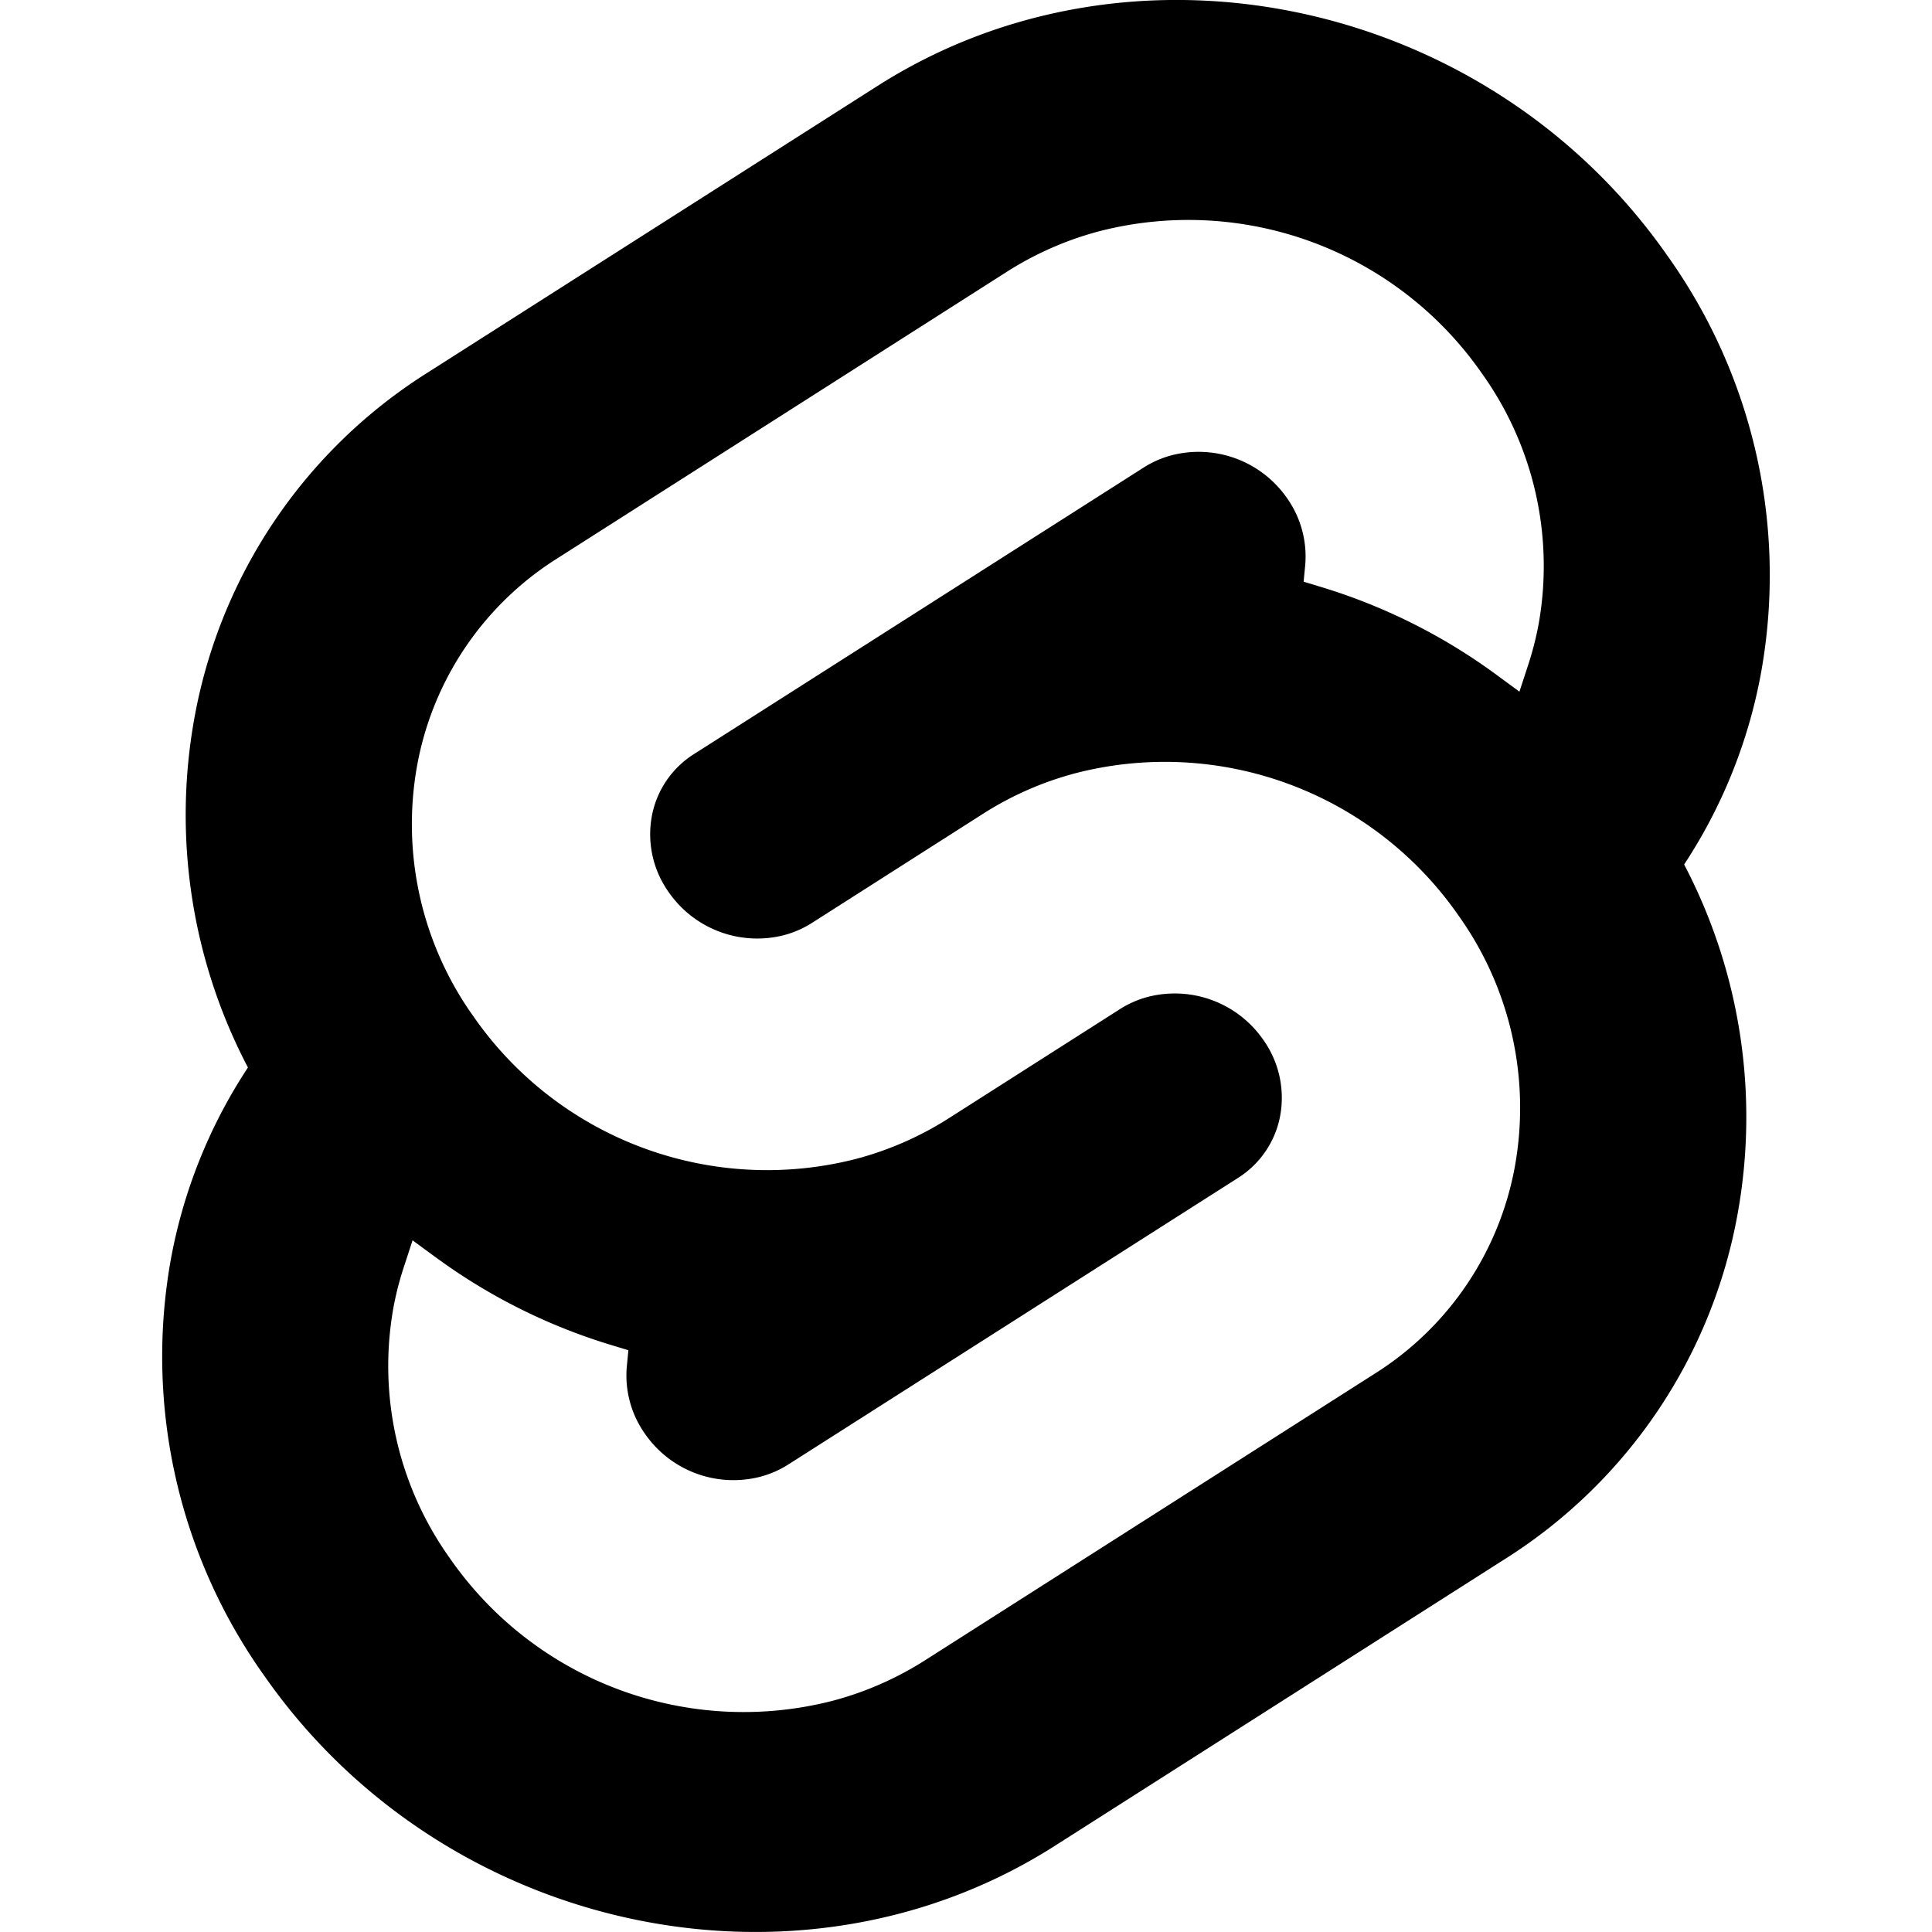
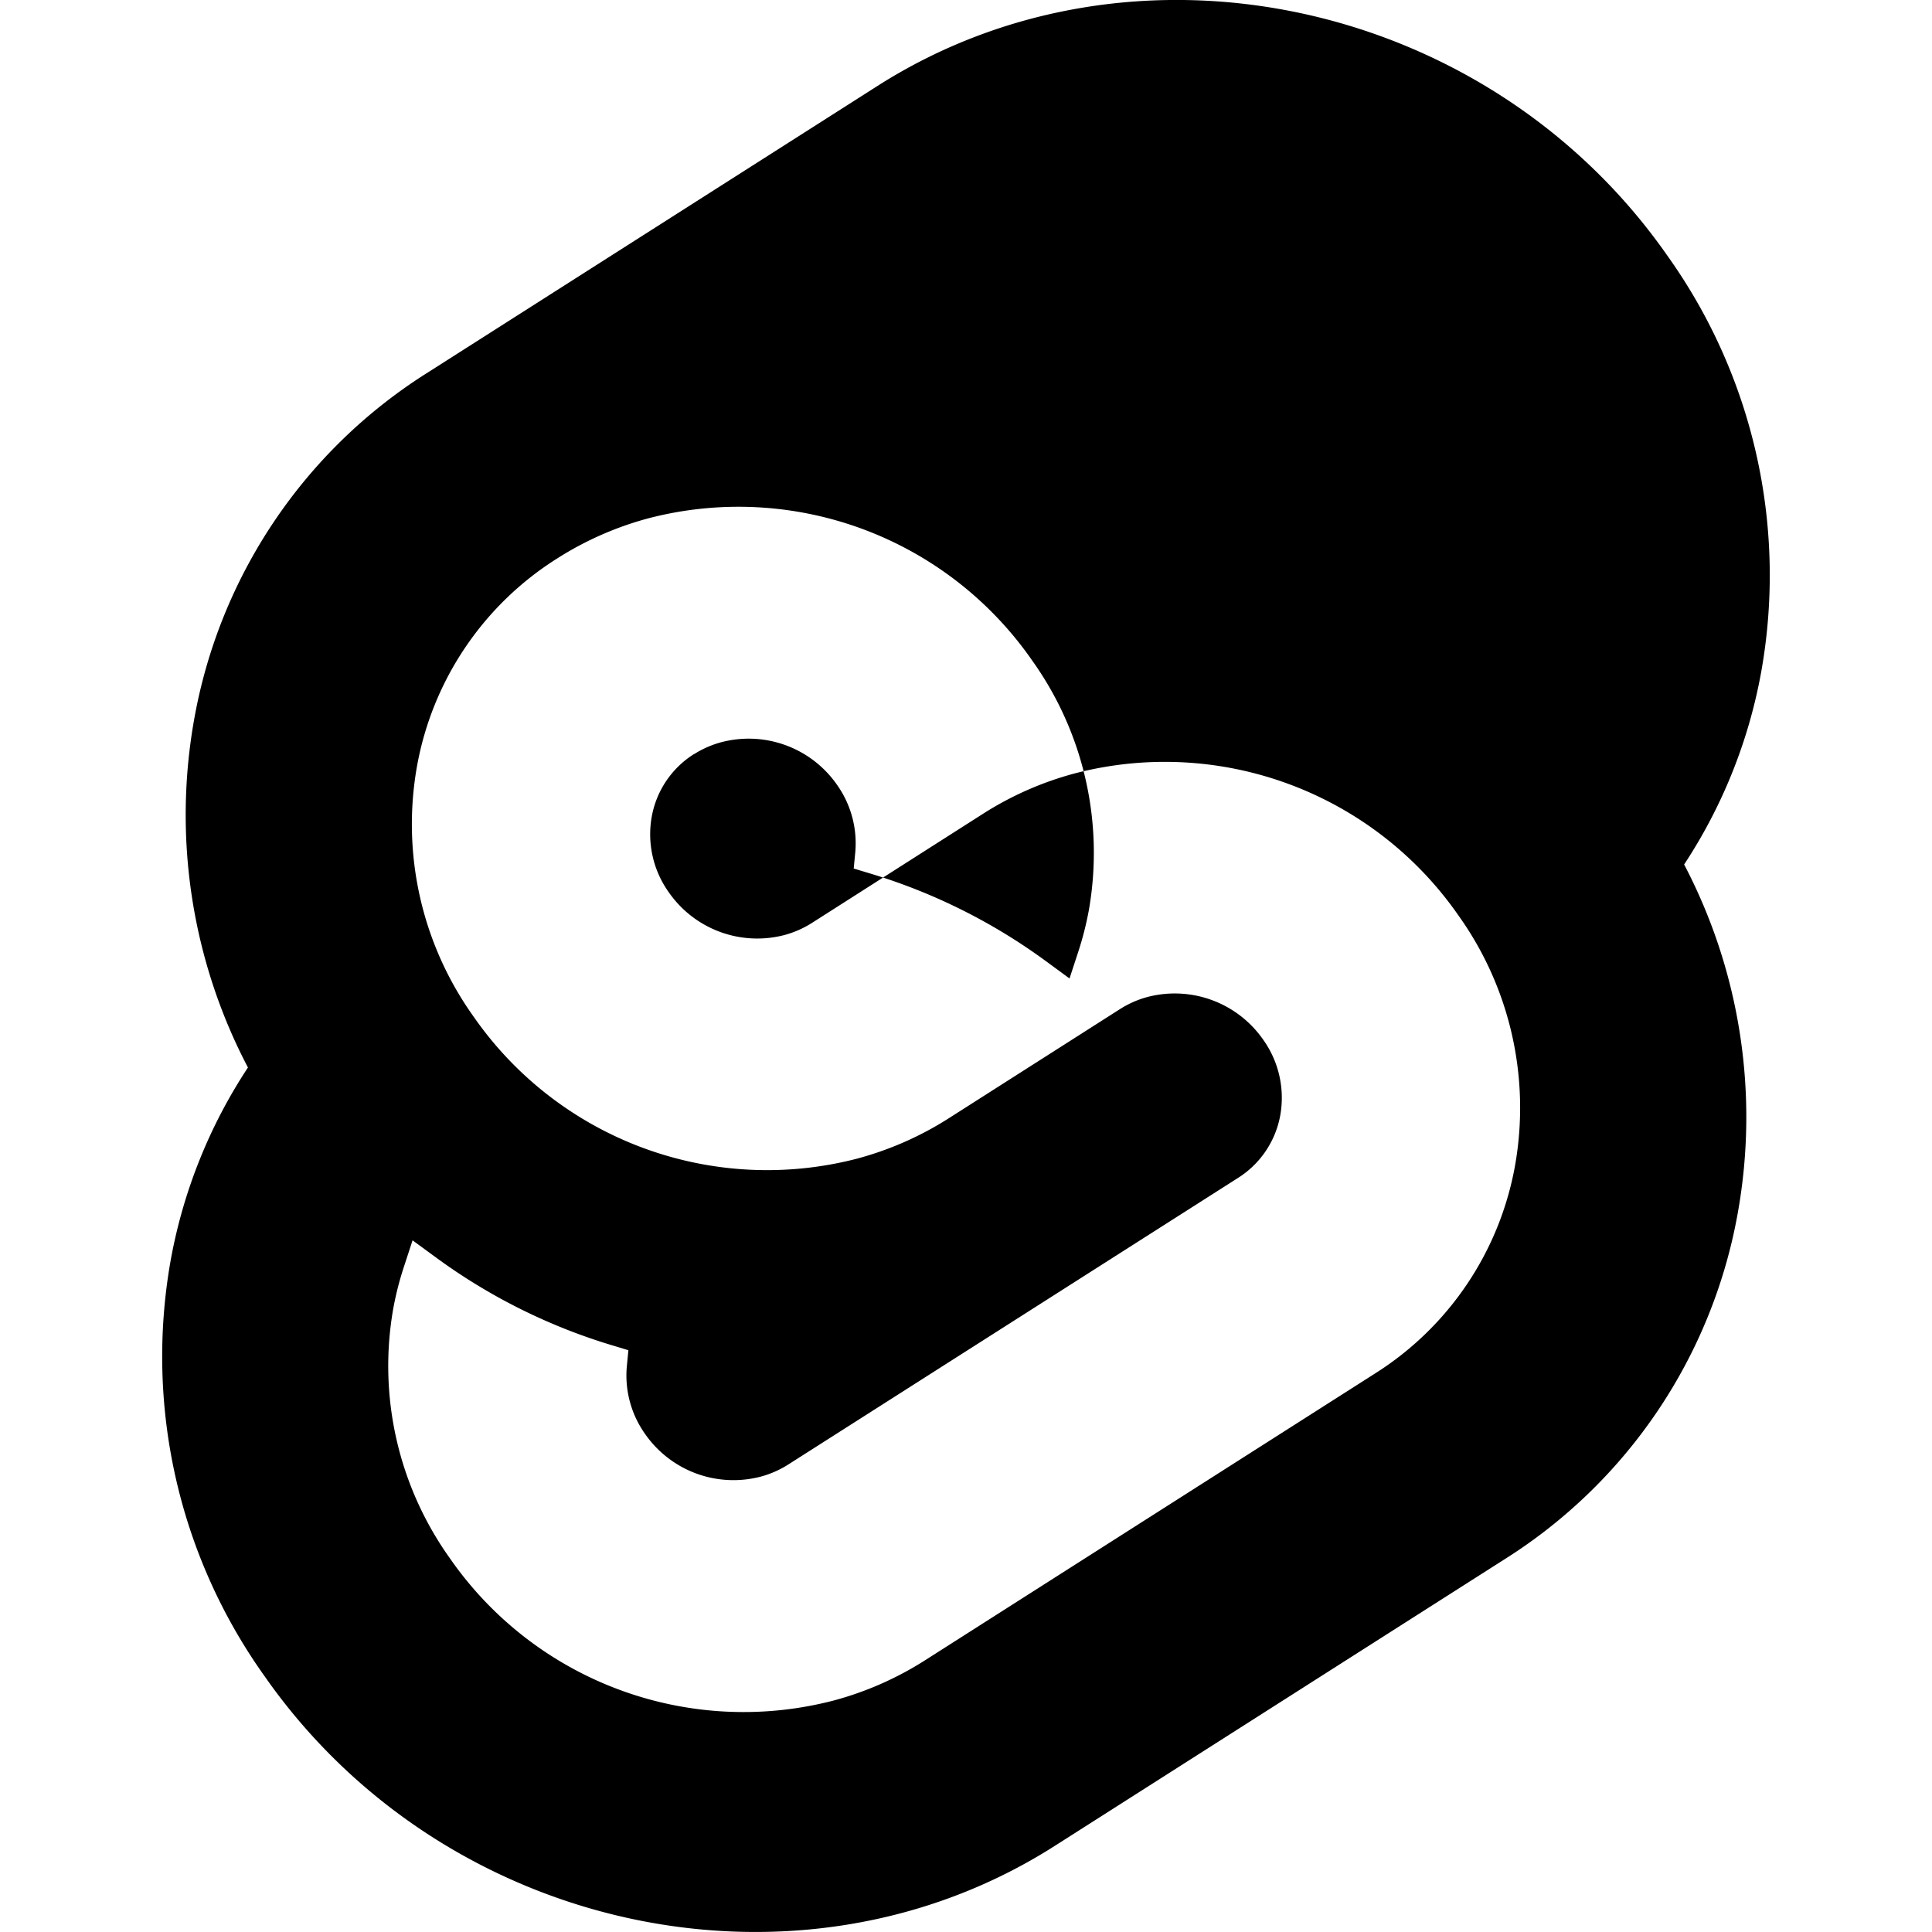
<svg xmlns="http://www.w3.org/2000/svg" role="img" viewBox="0 0 24 24">
  <title>Svelte</title>
  <style>path{fill:#000000} @media (prefers-color-scheme:dark){path{fill:#ffffff}}</style>
-   <path d="M10.354 21.125a4.44 4.44 0 0 1-4.765-1.767 4.109 4.109 0 0 1-.703-3.107 3.898 3.898 0 0 1 .134-.522l.105-.321.287.21a7.21 7.21 0 0 0 2.186 1.092l.208.063-.02.208a1.253 1.253 0 0 0 .226.83 1.337 1.337 0 0 0 1.435.533 1.231 1.231 0 0 0 .343-.15l5.59-3.562a1.164 1.164 0 0 0 .524-.778 1.242 1.242 0 0 0-.211-.937 1.338 1.338 0 0 0-1.435-.533 1.23 1.23 0 0 0-.343.15l-2.133 1.36a4.078 4.078 0 0 1-1.135.499 4.44 4.44 0 0 1-4.765-1.766 4.108 4.108 0 0 1-.702-3.108 3.855 3.855 0 0 1 1.742-2.582l5.589-3.563a4.072 4.072 0 0 1 1.135-.499 4.44 4.44 0 0 1 4.765 1.767 4.109 4.109 0 0 1 .703 3.107 3.943 3.943 0 0 1-.134.522l-.105.321-.286-.21a7.204 7.204 0 0 0-2.187-1.093l-.208-.063.02-.207a1.255 1.255 0 0 0-.226-.831 1.337 1.337 0 0 0-1.435-.532 1.231 1.231 0 0 0-.343.15L8.62 9.368a1.162 1.162 0 0 0-.524.778 1.24 1.24 0 0 0 .211.937 1.338 1.338 0 0 0 1.435.533 1.235 1.235 0 0 0 .344-.151l2.132-1.36a4.067 4.067 0 0 1 1.135-.498 4.44 4.44 0 0 1 4.765 1.766 4.108 4.108 0 0 1 .702 3.108 3.857 3.857 0 0 1-1.742 2.583l-5.589 3.562a4.072 4.072 0 0 1-1.135.499m10.358-17.95C18.484-.015 14.082-.96 10.9 1.068L5.31 4.63a6.412 6.412 0 0 0-2.896 4.295 6.753 6.753 0 0 0 .666 4.336 6.43 6.43 0 0 0-.96 2.396 6.833 6.833 0 0 0 1.168 5.167c2.229 3.19 6.63 4.135 9.812 2.108l5.59-3.562a6.41 6.41 0 0 0 2.896-4.295 6.756 6.756 0 0 0-.665-4.336 6.429 6.429 0 0 0 .958-2.396 6.831 6.831 0 0 0-1.167-5.168Z" />
+   <path d="M10.354 21.125a4.44 4.44 0 0 1-4.765-1.767 4.109 4.109 0 0 1-.703-3.107 3.898 3.898 0 0 1 .134-.522l.105-.321.287.21a7.21 7.21 0 0 0 2.186 1.092l.208.063-.02.208a1.253 1.253 0 0 0 .226.83 1.337 1.337 0 0 0 1.435.533 1.231 1.231 0 0 0 .343-.15l5.59-3.562a1.164 1.164 0 0 0 .524-.778 1.242 1.242 0 0 0-.211-.937 1.338 1.338 0 0 0-1.435-.533 1.23 1.23 0 0 0-.343.15l-2.133 1.36a4.078 4.078 0 0 1-1.135.499 4.44 4.44 0 0 1-4.765-1.766 4.108 4.108 0 0 1-.702-3.108 3.855 3.855 0 0 1 1.742-2.582a4.072 4.072 0 0 1 1.135-.499 4.44 4.44 0 0 1 4.765 1.767 4.109 4.109 0 0 1 .703 3.107 3.943 3.943 0 0 1-.134.522l-.105.321-.286-.21a7.204 7.204 0 0 0-2.187-1.093l-.208-.063.02-.207a1.255 1.255 0 0 0-.226-.831 1.337 1.337 0 0 0-1.435-.532 1.231 1.231 0 0 0-.343.15L8.62 9.368a1.162 1.162 0 0 0-.524.778 1.24 1.24 0 0 0 .211.937 1.338 1.338 0 0 0 1.435.533 1.235 1.235 0 0 0 .344-.151l2.132-1.36a4.067 4.067 0 0 1 1.135-.498 4.44 4.44 0 0 1 4.765 1.766 4.108 4.108 0 0 1 .702 3.108 3.857 3.857 0 0 1-1.742 2.583l-5.589 3.562a4.072 4.072 0 0 1-1.135.499m10.358-17.95C18.484-.015 14.082-.96 10.9 1.068L5.31 4.63a6.412 6.412 0 0 0-2.896 4.295 6.753 6.753 0 0 0 .666 4.336 6.43 6.43 0 0 0-.96 2.396 6.833 6.833 0 0 0 1.168 5.167c2.229 3.19 6.63 4.135 9.812 2.108l5.59-3.562a6.41 6.41 0 0 0 2.896-4.295 6.756 6.756 0 0 0-.665-4.336 6.429 6.429 0 0 0 .958-2.396 6.831 6.831 0 0 0-1.167-5.168Z" />
</svg>